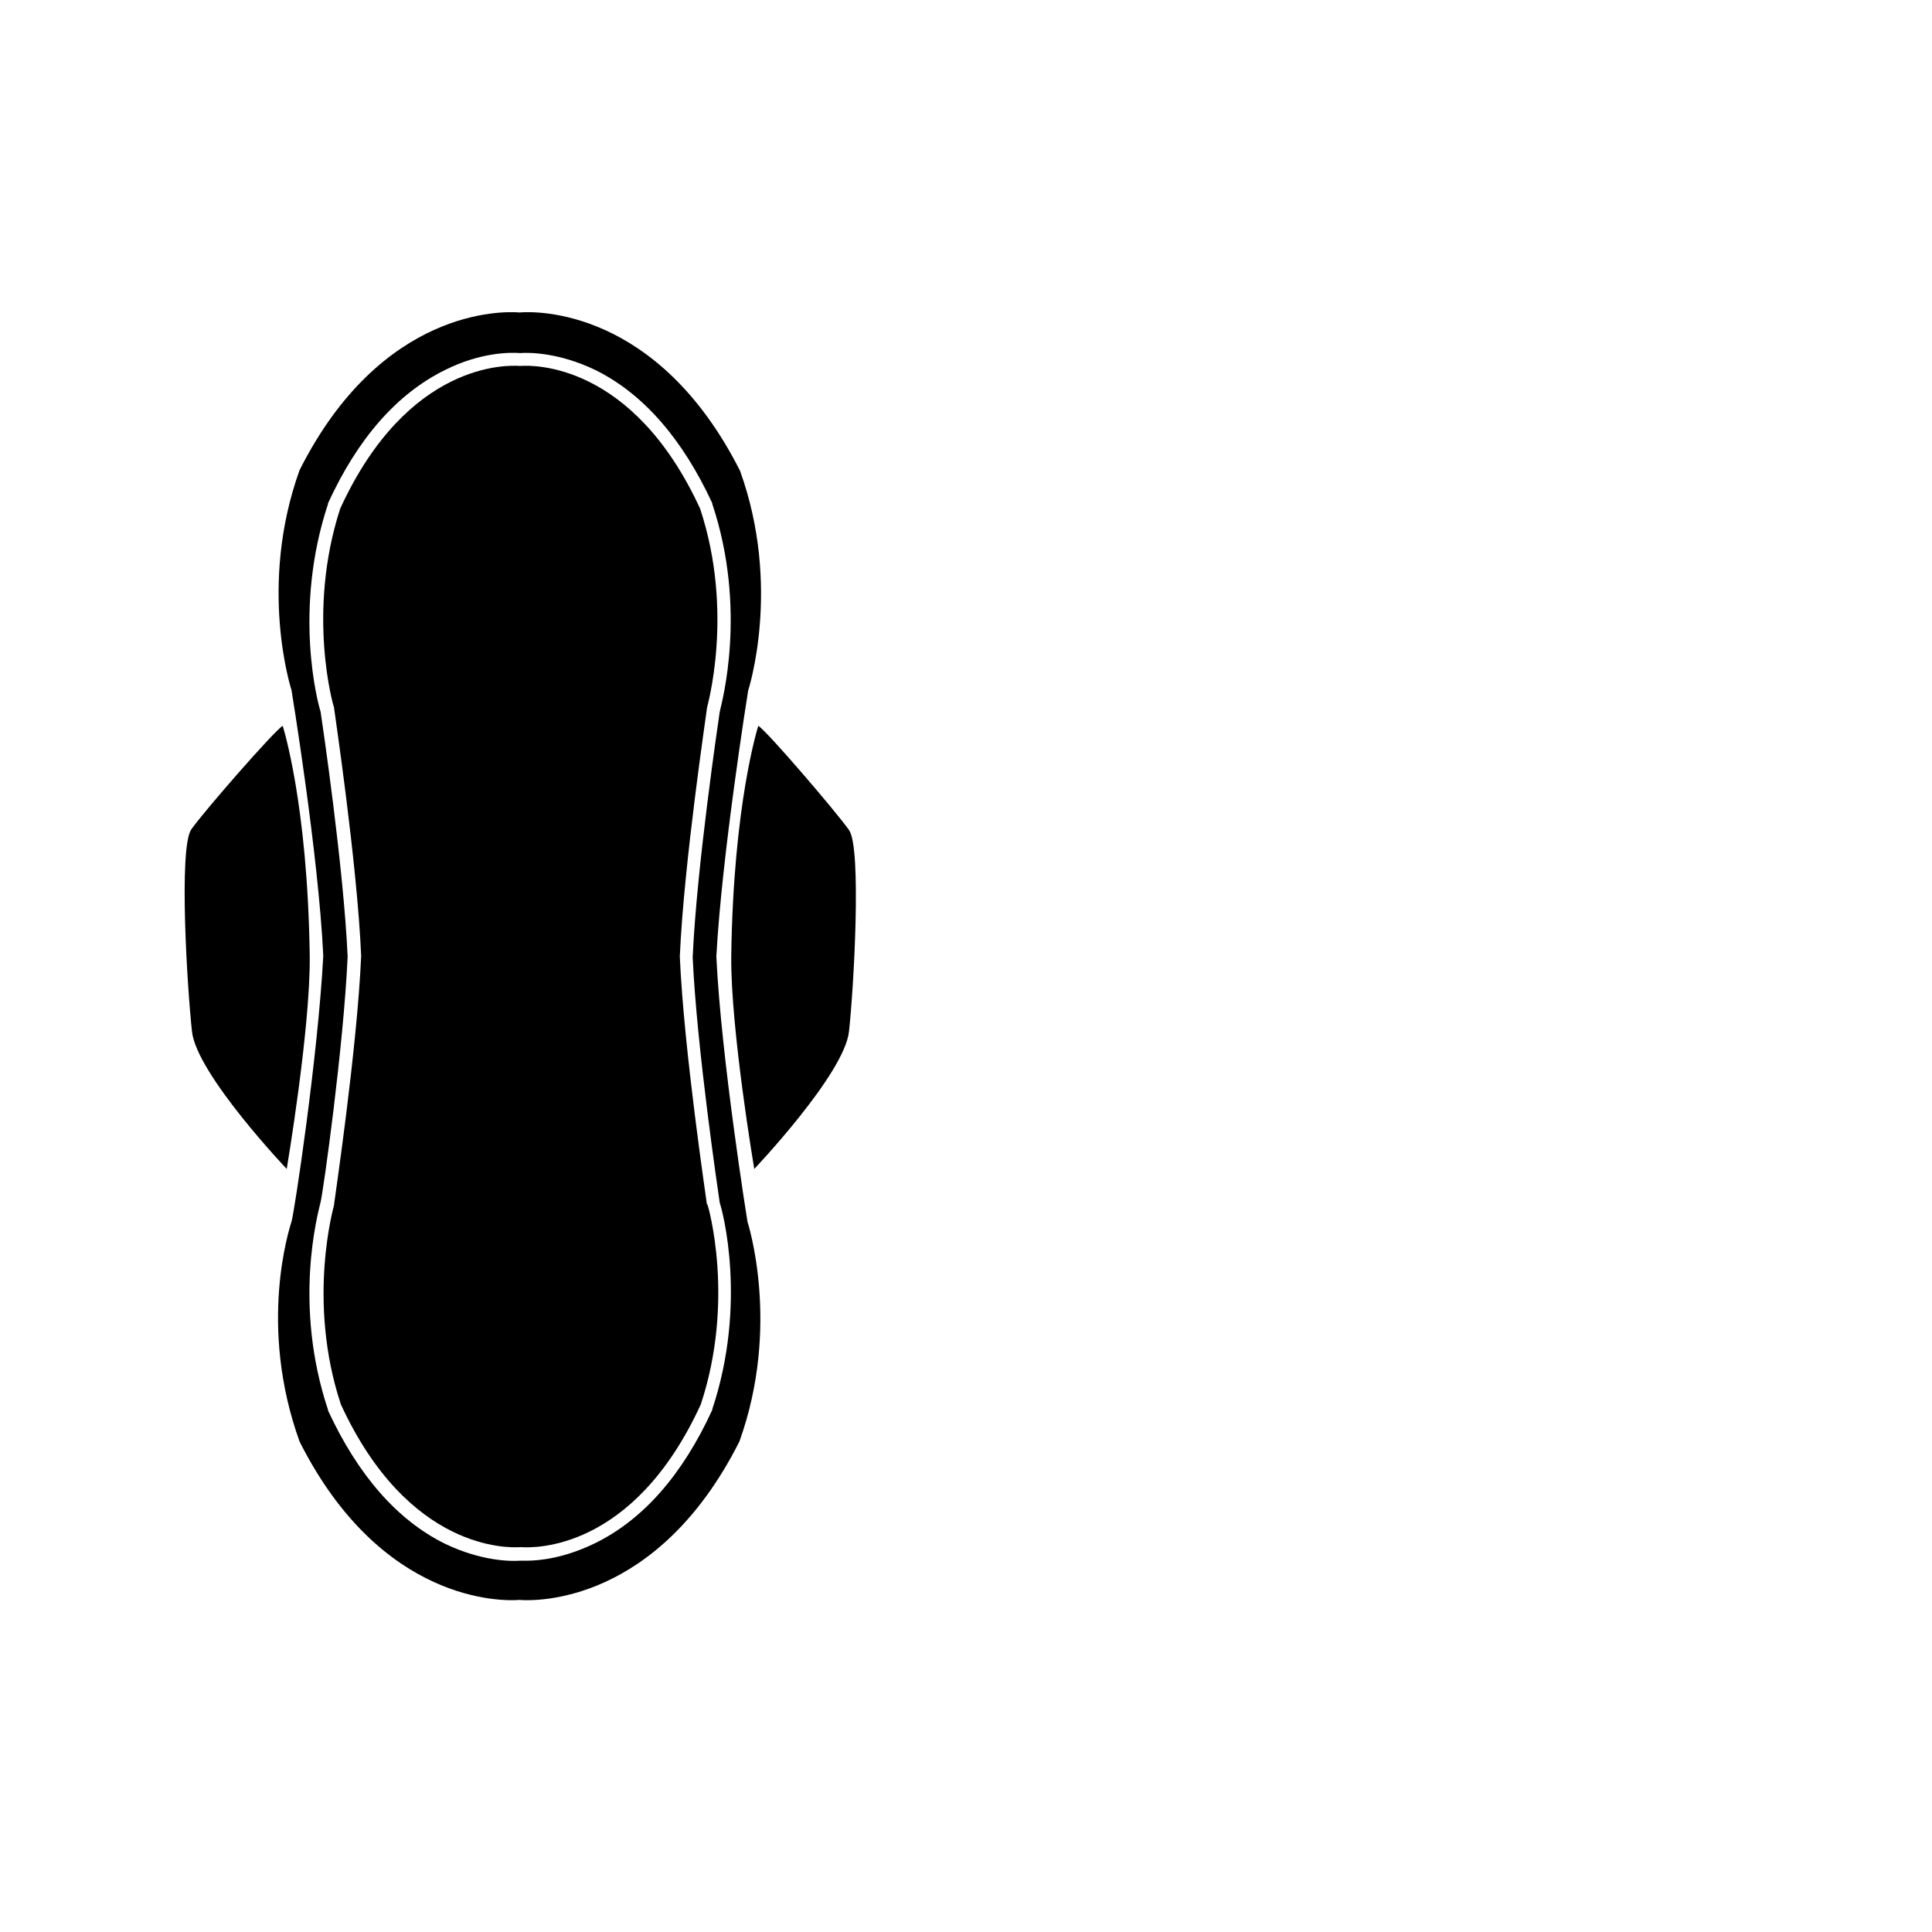
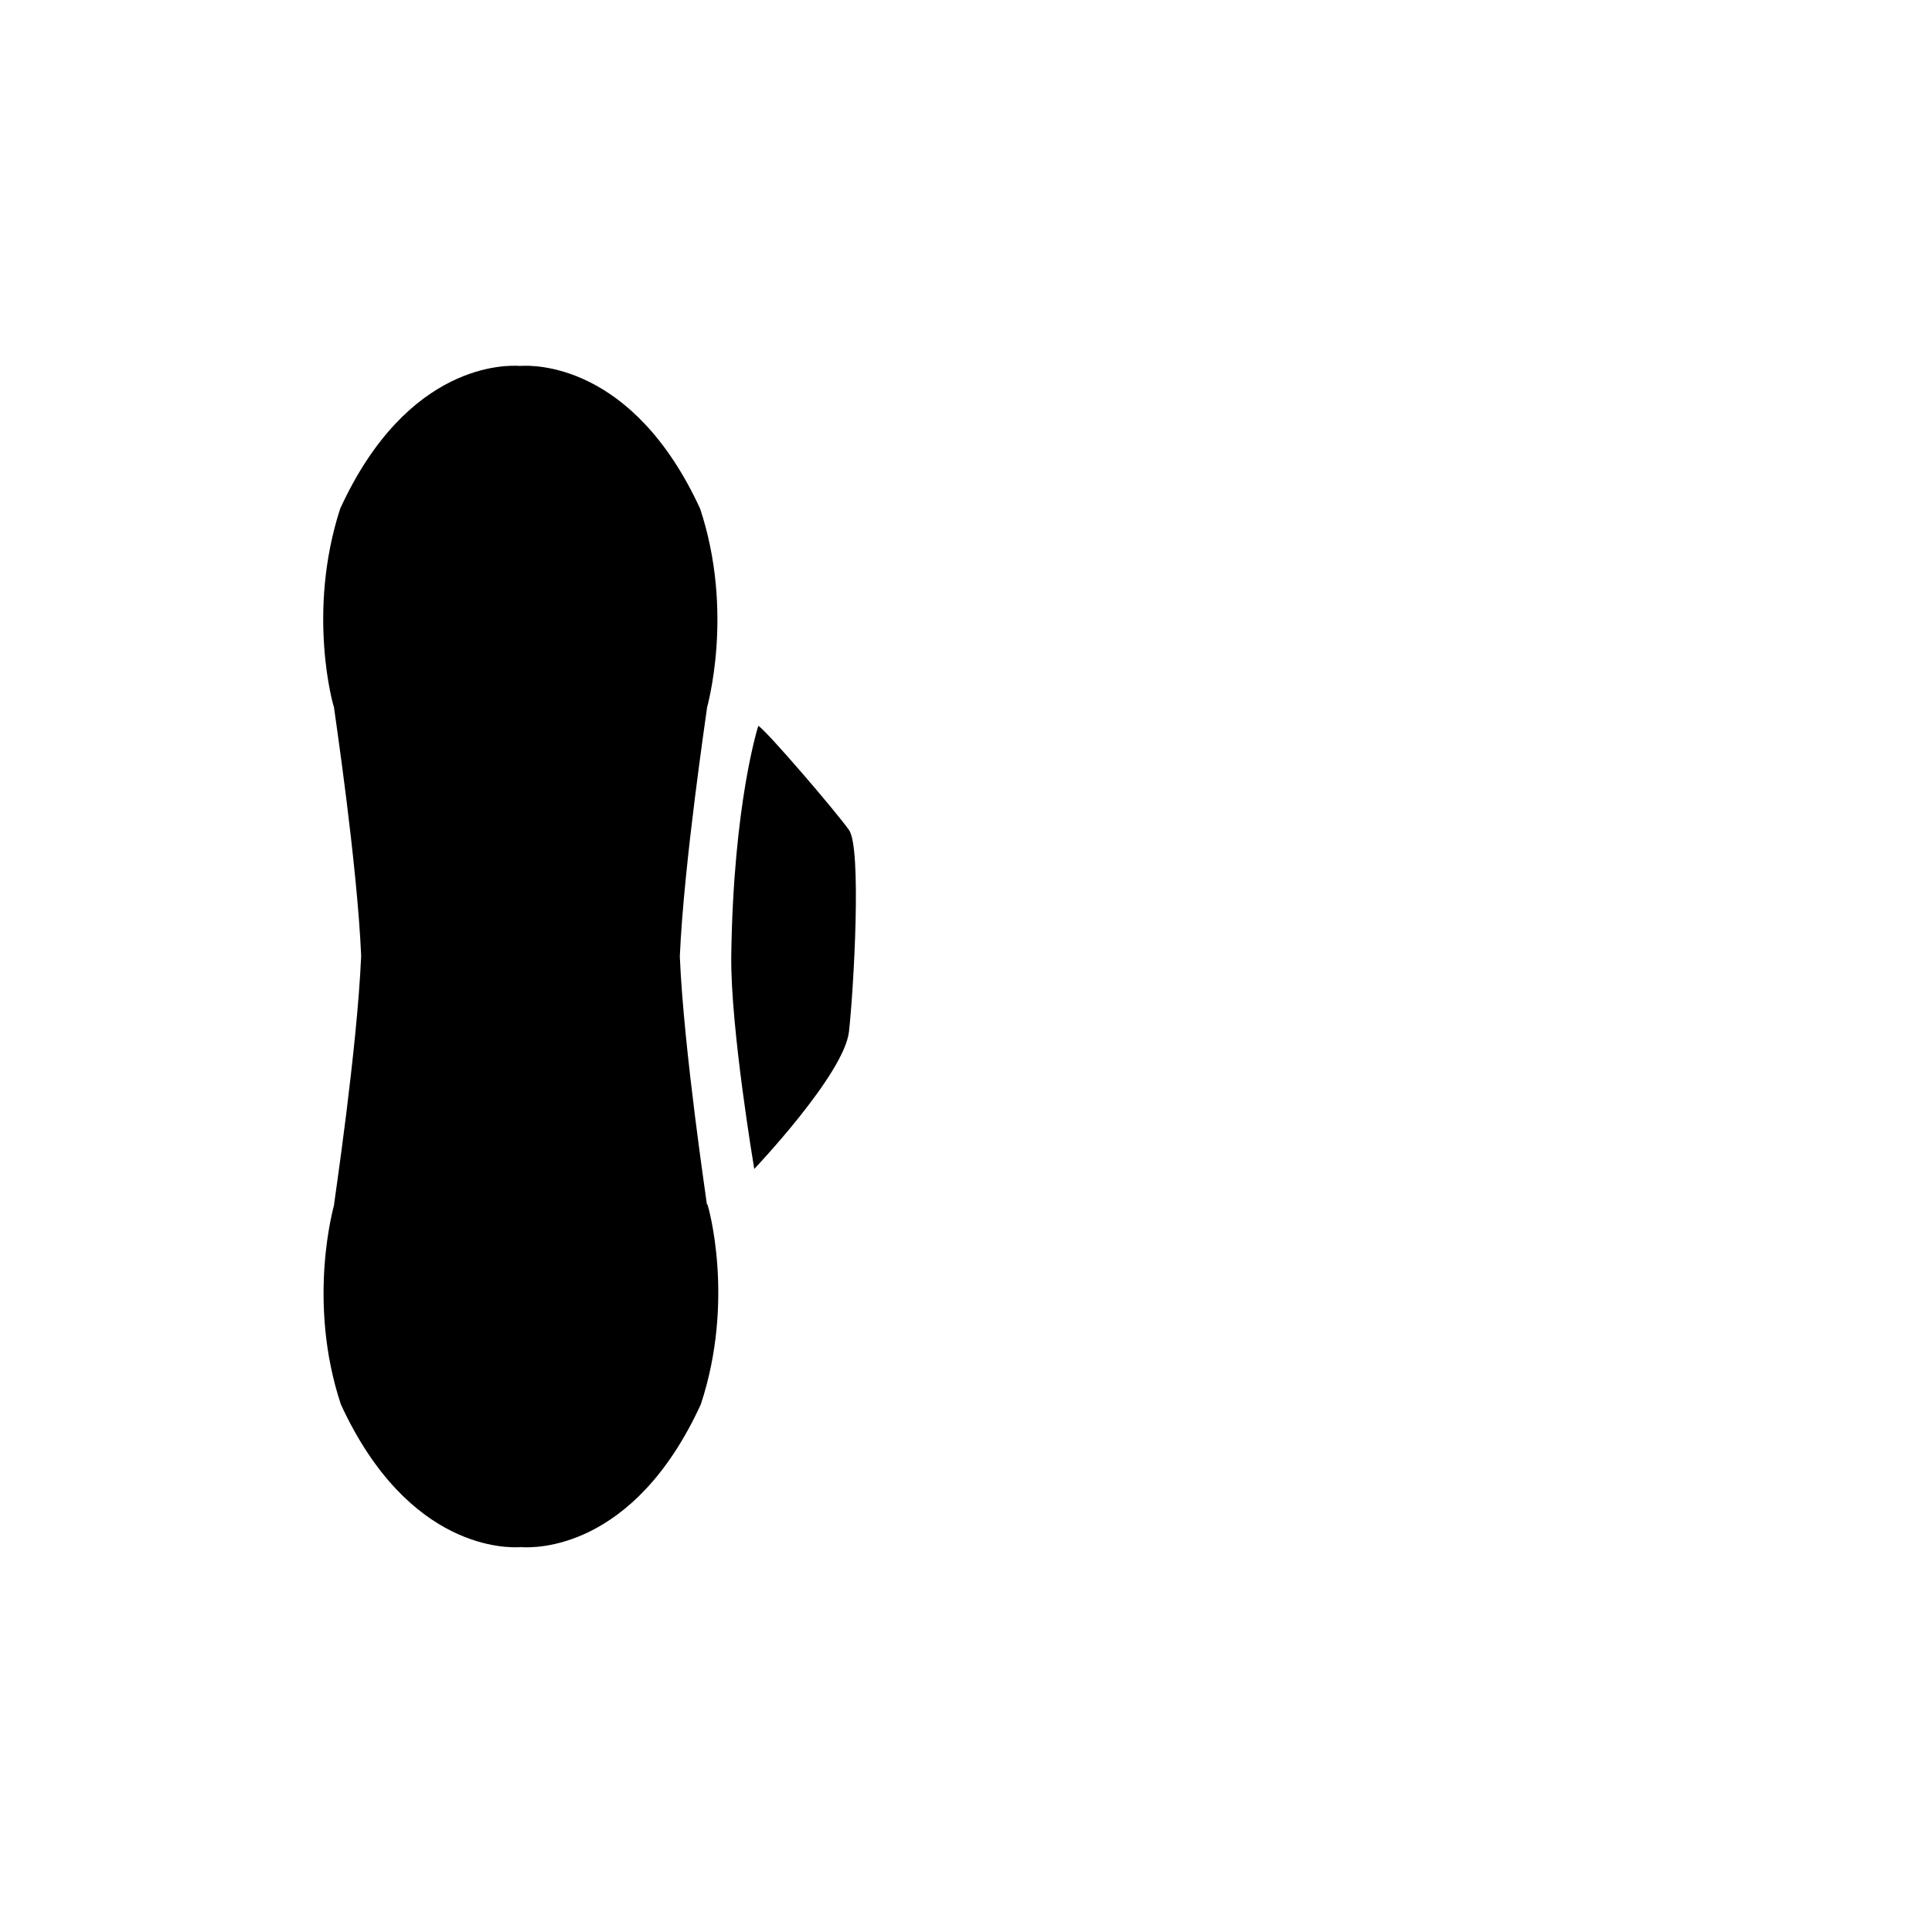
<svg xmlns="http://www.w3.org/2000/svg" fill="#000000" width="800px" height="800px" version="1.1" viewBox="144 144 512 512">
  <g>
    <path d="m331.33 463.11c0-0.359-6.098-40.699-7.172-65.621 1.074-24.742 7.172-65.262 7.172-65.621v-0.18c0-0.18 7.352-25.281-1.793-52.891-17.93-38.906-44.465-38.012-47.512-37.832h-0.359c-3.047-0.18-29.582-1.254-47.512 37.832-8.965 27.613-1.793 52.531-1.613 52.711v0.18c0 0.359 6.098 40.699 7.172 65.621-1.074 24.922-7.172 65.441-7.172 65.801v0.18c0 0.18-7.352 25.281 1.793 52.891 17.93 38.906 44.465 38.012 47.512 37.832h0.359c3.047 0.18 29.582 1.254 47.512-37.832 9.145-27.609 1.973-52.531 1.793-52.891z" />
-     <path d="m333.84 397.49c1.434-26.895 8.426-70.461 8.426-70.461s8.965-27.43-2.152-58.27c-21.871-43.211-54.145-42.312-58.445-41.953-4.305-0.359-36.578-1.258-58.273 41.773-11.117 30.84-2.152 58.27-2.152 58.27s7.172 43.566 8.426 70.461c-1.434 26.895-7.711 68.309-8.426 70.461-0.539 1.793-8.965 27.43 2.152 58.27 21.695 43.031 53.965 42.312 58.27 41.953 4.305 0.359 36.574 1.074 58.27-41.953 11.117-30.84 2.152-58.27 2.152-58.27s-6.992-43.387-8.246-70.281zm-1.074 119.95v0.18c-7.891 17.211-18.289 29.047-31.016 35.32-8.066 3.945-14.703 4.66-18.109 4.66h-1.793c-2.332 0.18-10.219 0.18-19.902-4.481-12.73-6.273-23.129-18.289-31.016-35.32v-0.18c-9.324-27.969-2.688-51.996-1.973-55.043 0.719-2.867 6.098-41.238 7.172-65.082-1.074-23.848-6.812-62.574-7.172-64.902-0.719-2.152-7.352-26.895 1.973-55.043v-0.18c7.891-17.211 18.289-29.047 31.016-35.32 9.684-4.84 17.57-4.66 19.902-4.481 2.332-0.18 10.219-0.18 19.902 4.481 12.73 6.273 23.129 18.289 31.016 35.32v0.18c9.324 27.969 2.512 52.711 1.973 55.043-0.359 2.512-6.098 41.059-7.172 65.082 1.074 24.023 6.812 62.574 7.172 65.082 0.715 1.973 7.348 26.715-1.973 54.684z" />
-     <path d="m218.91 336.35s6.633 20.438 7.172 61.137c0.18 19.184-6.098 56.297-6.098 56.297s-23.848-25.102-25.102-36.395c-1.254-11.297-3.582-48.77-0.176-53.609s21.871-25.996 24.203-27.43z" />
    <path d="m344.96 336.35s-6.633 20.438-7.172 61.137c-0.18 19.184 6.098 56.297 6.098 56.297s23.848-25.102 25.102-36.395c1.254-11.297 3.406-48.766 0-53.43-3.41-4.84-21.699-26.176-24.027-27.609z" />
  </g>
</svg>